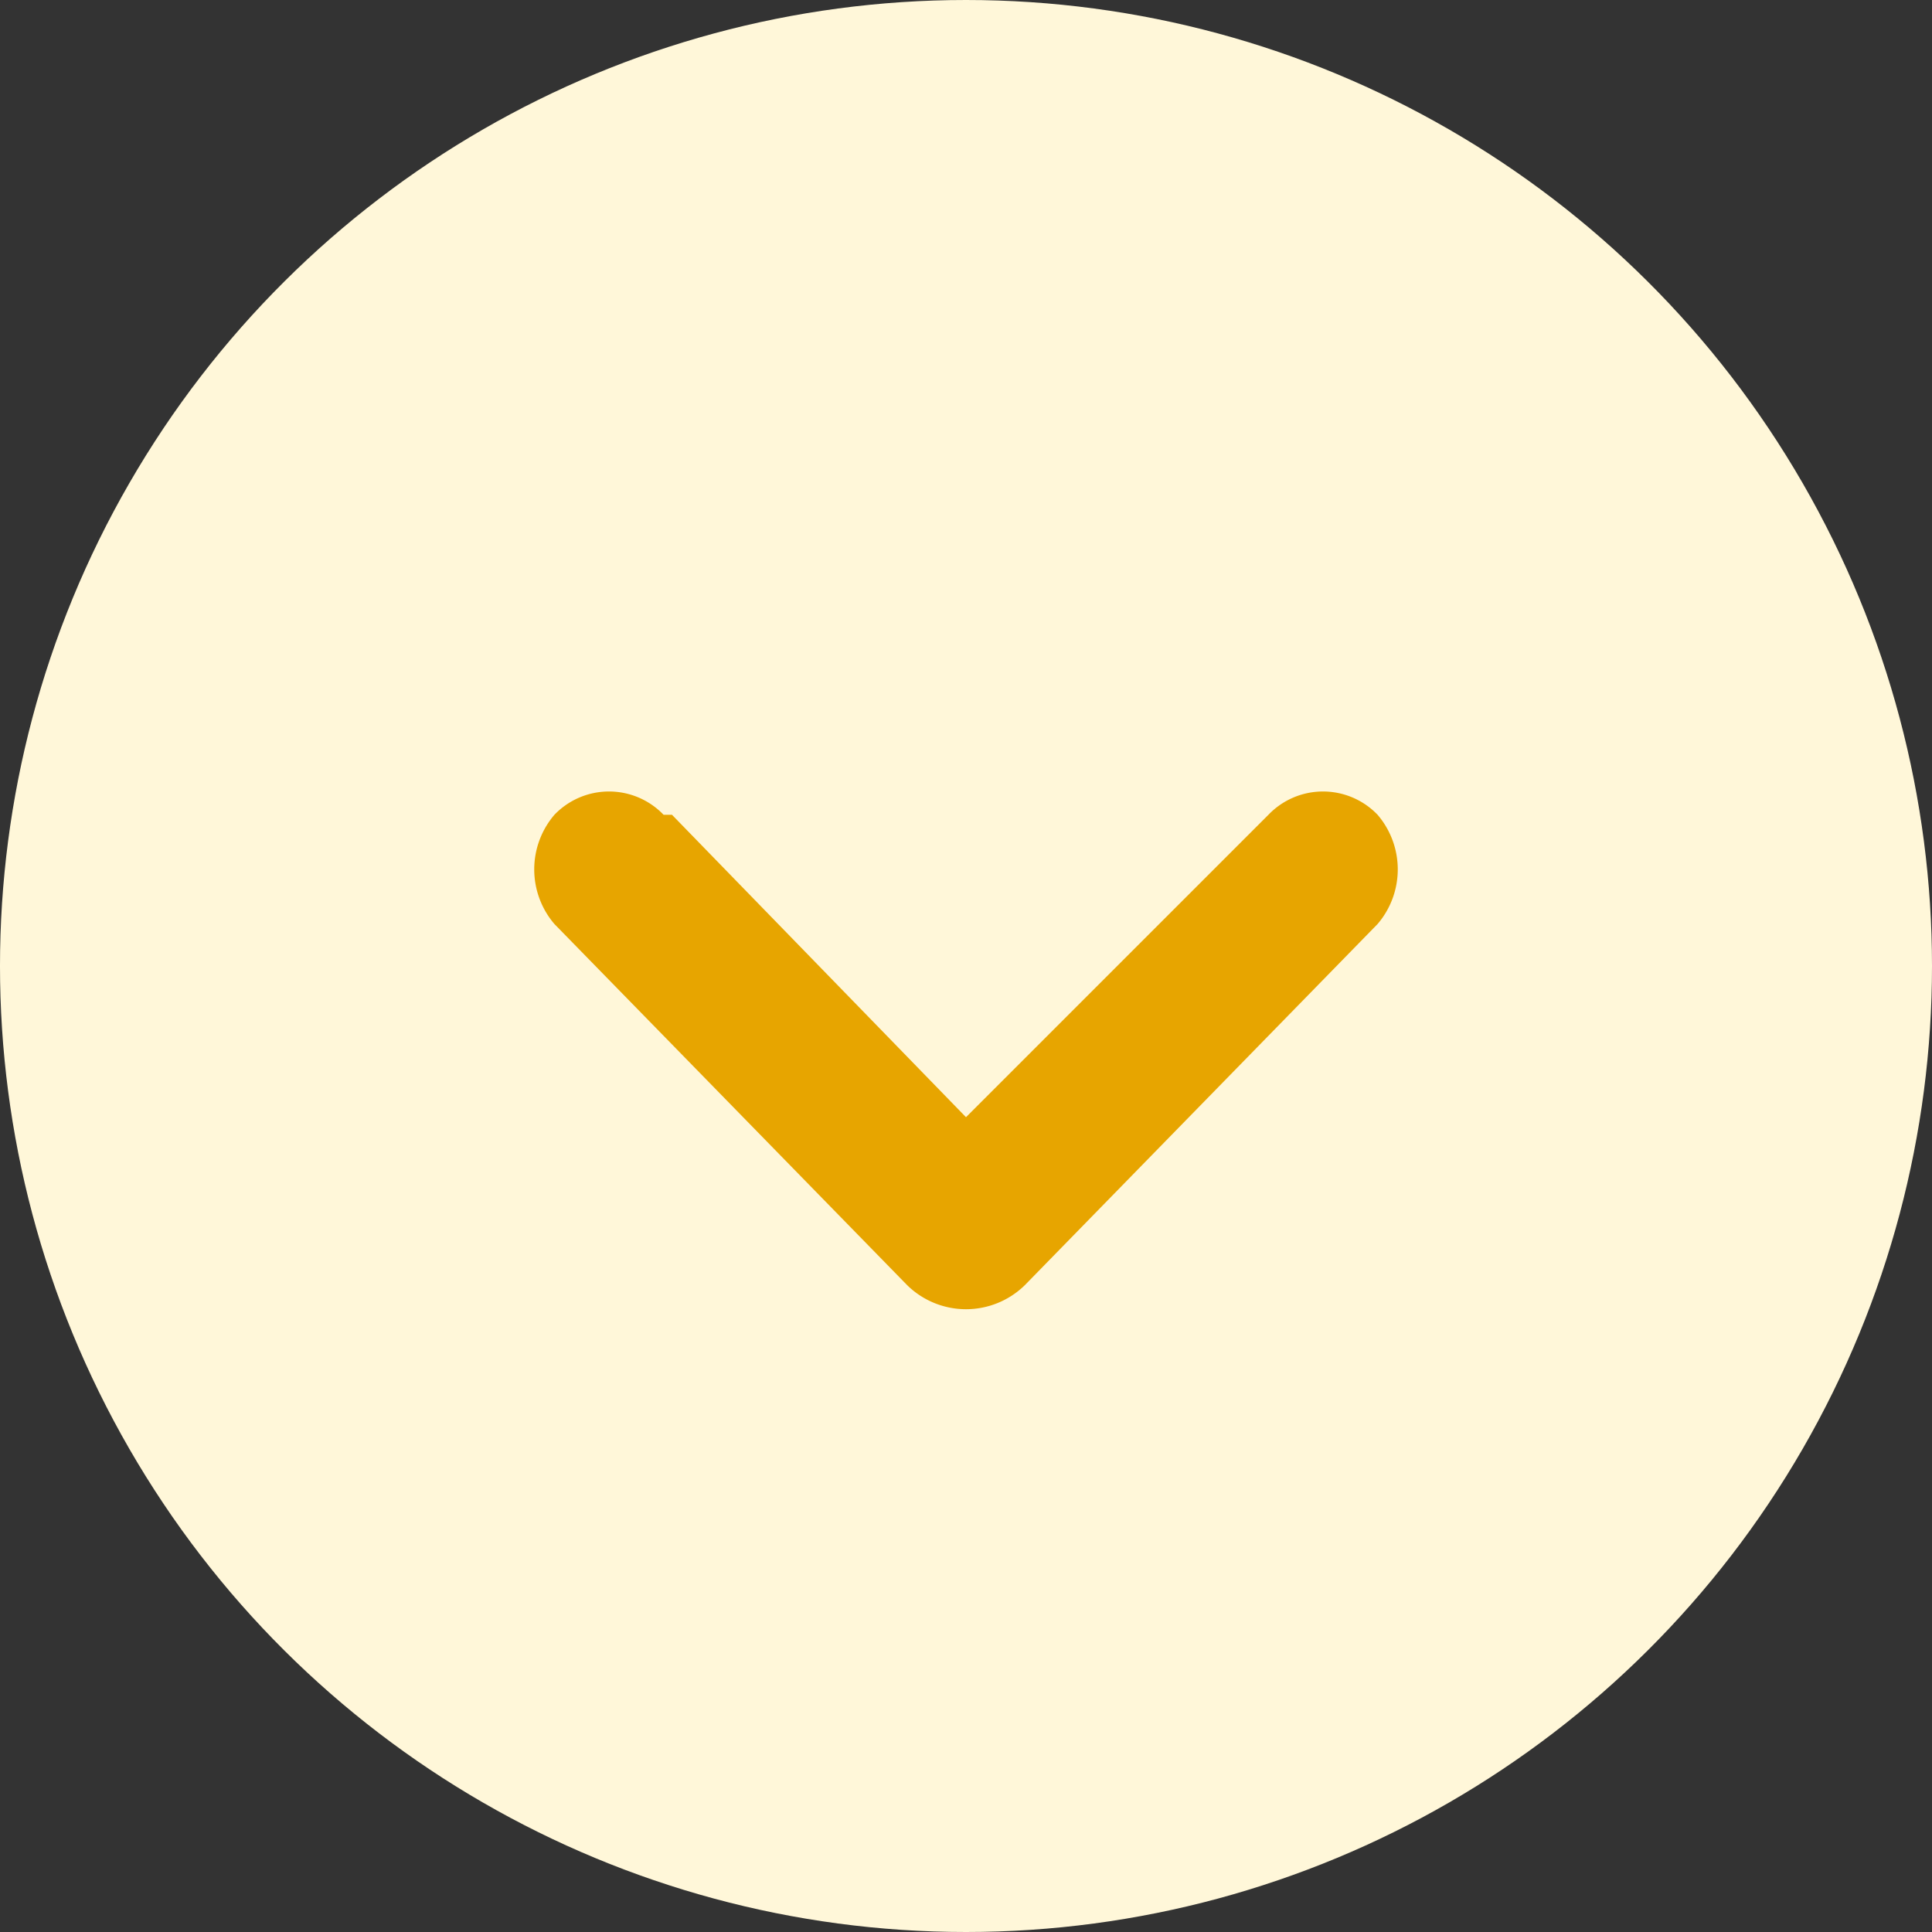
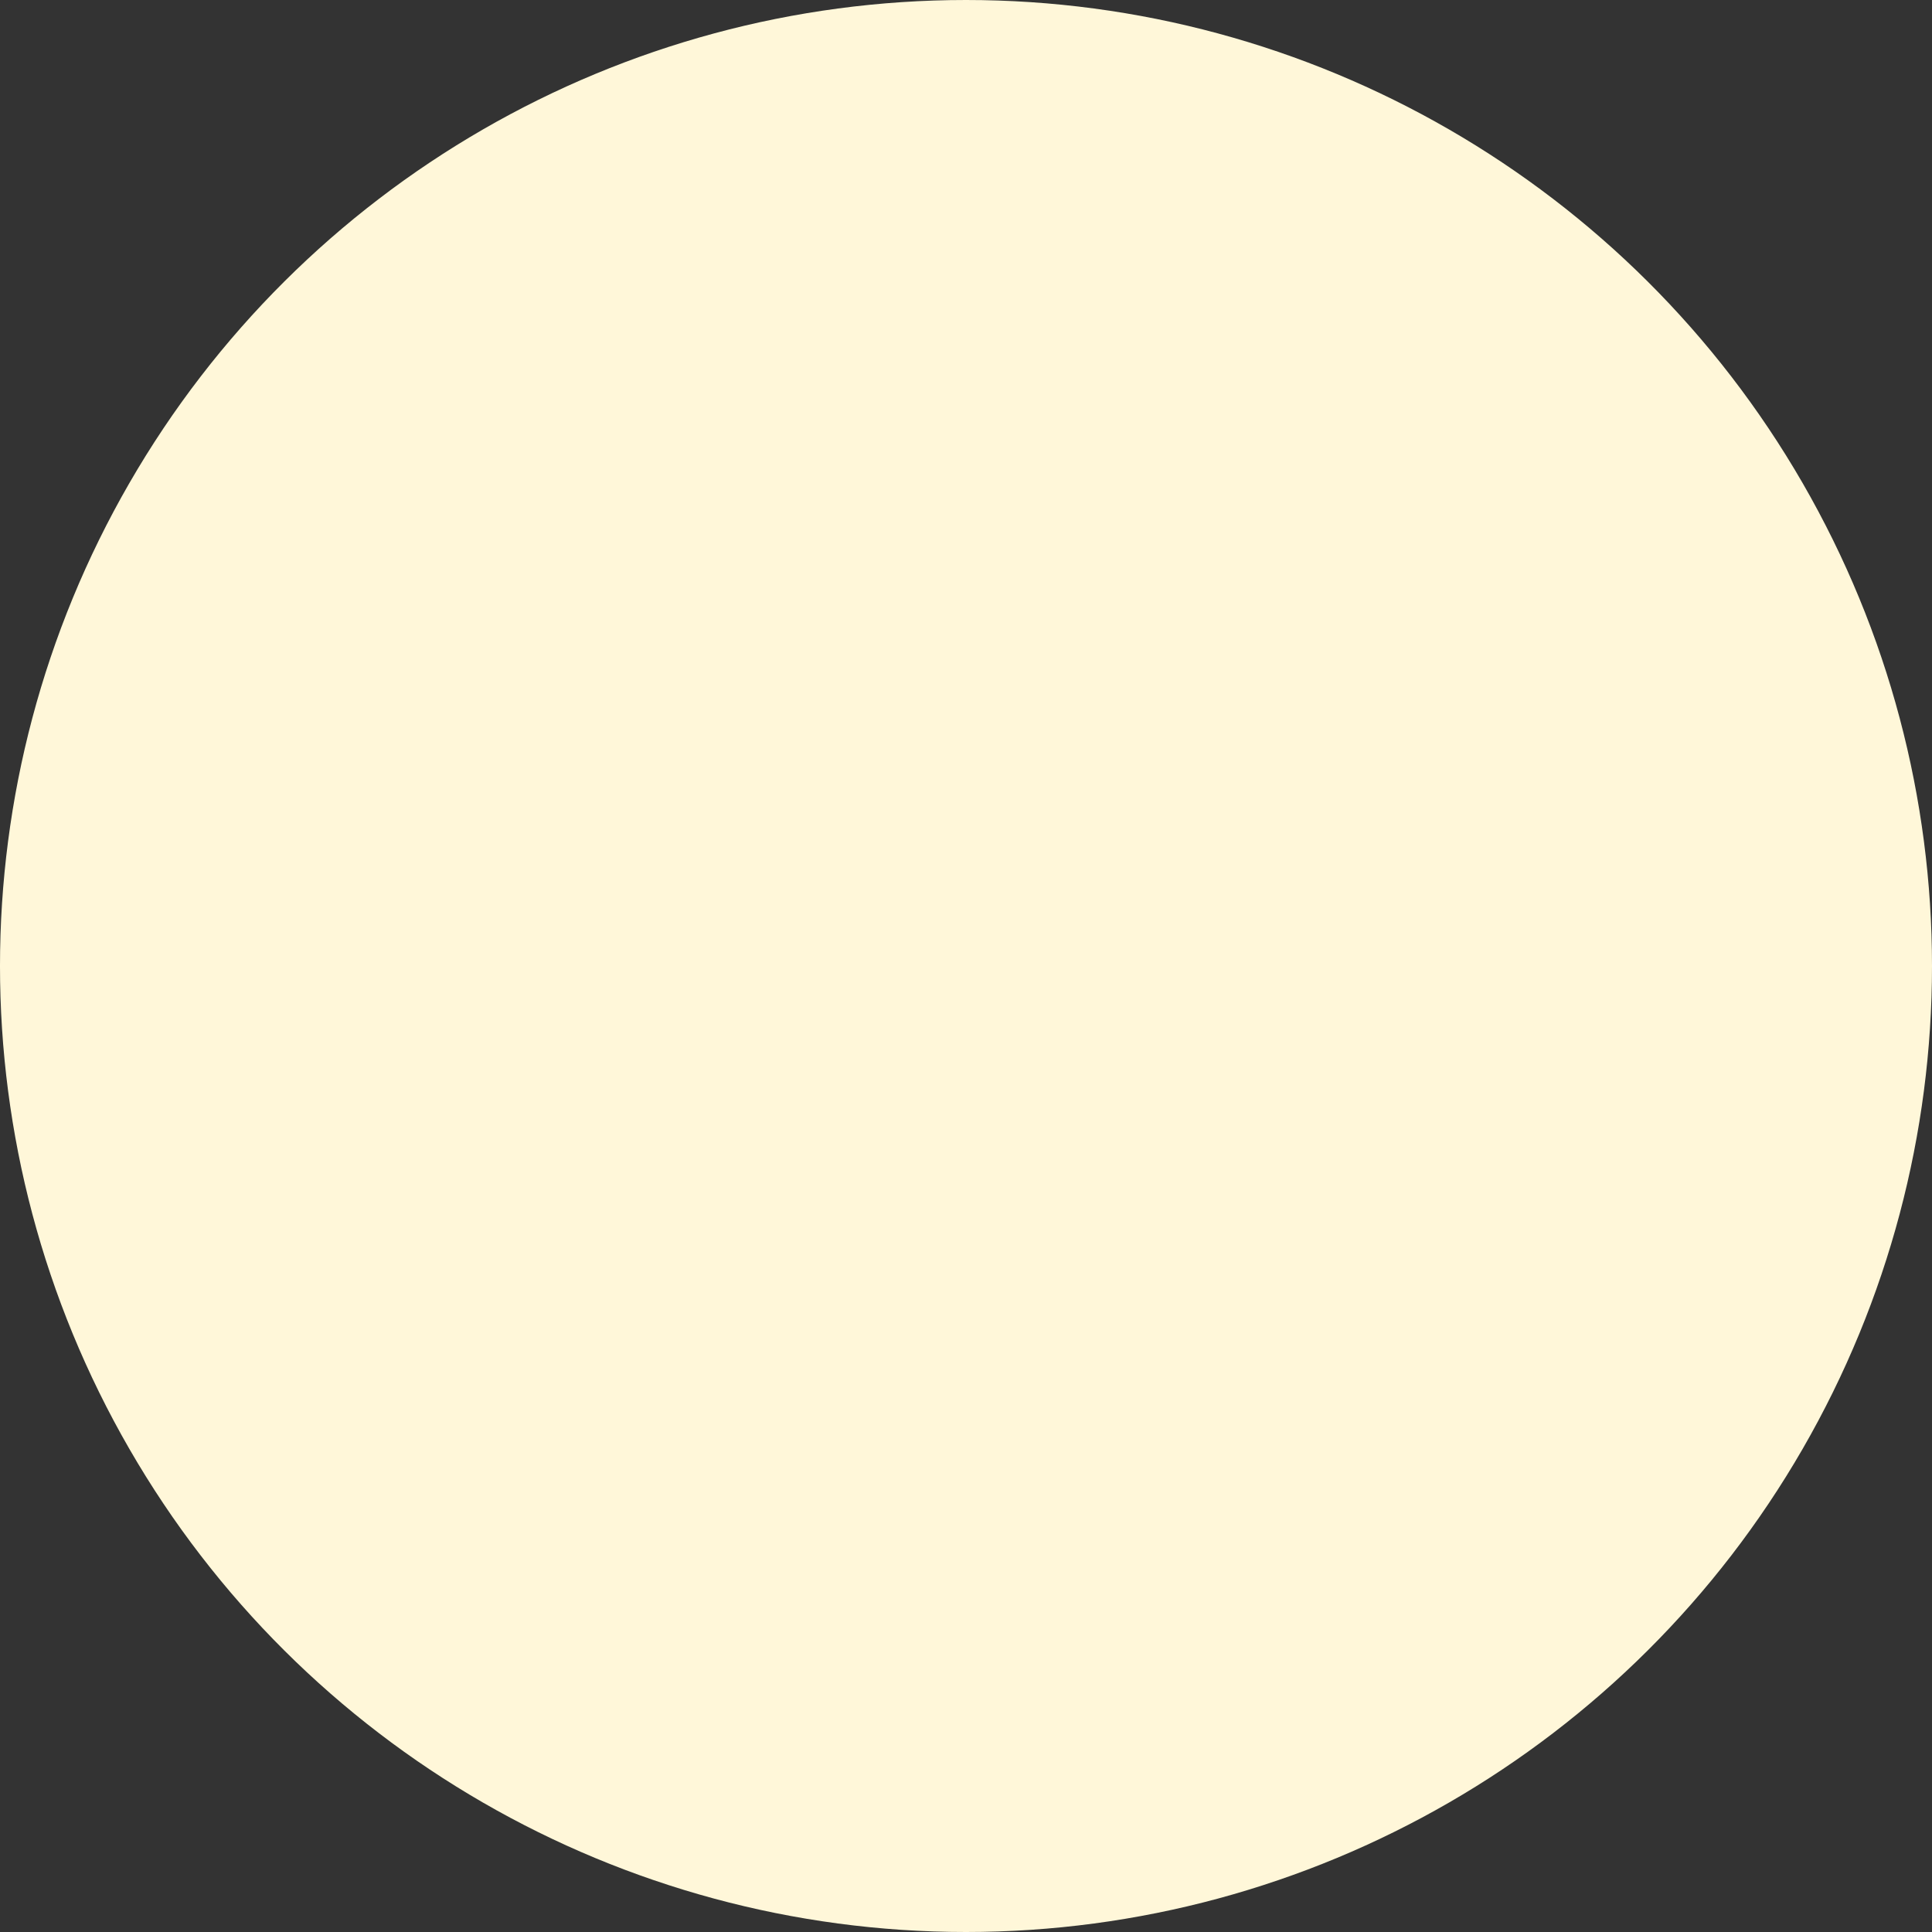
<svg xmlns="http://www.w3.org/2000/svg" width="23" height="23">
  <rect width="100%" height="100%" fill="#333333" stroke="none" />
  <g transform="rotate(90 11.5 11.5)" fill-rule="nonzero" fill="none">
    <circle fill="#FFF7D9" cx="11.5" cy="11.5" r="11.5" />
-     <path d="M9.7 15l3.6-3.5-3.6-3.6a.9.9 0 010-1.3 1 1 0 011.3 0l4.3 4.2a1 1 0 010 1.4L11 16.4a1 1 0 01-1.3 0 .9.9 0 010-1.3z" fill="#E7A500" />
  </g>
</svg>